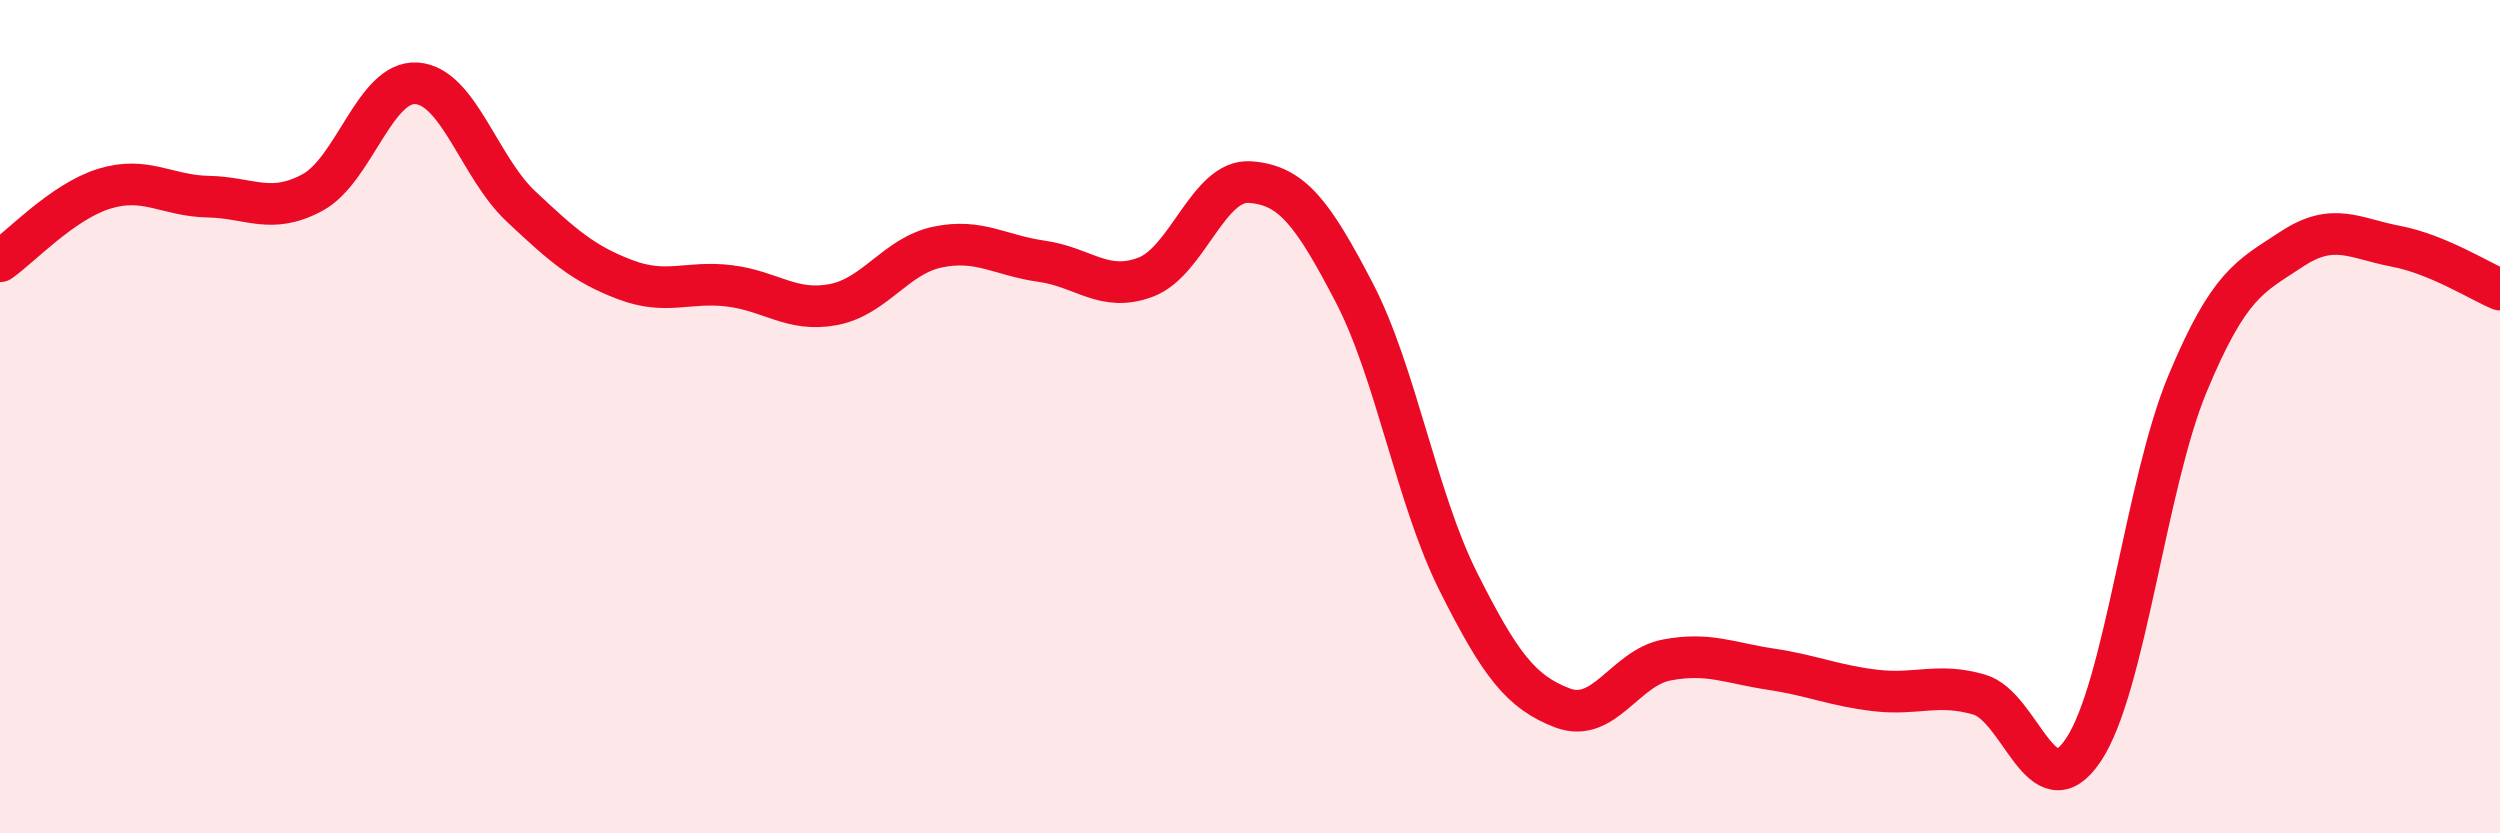
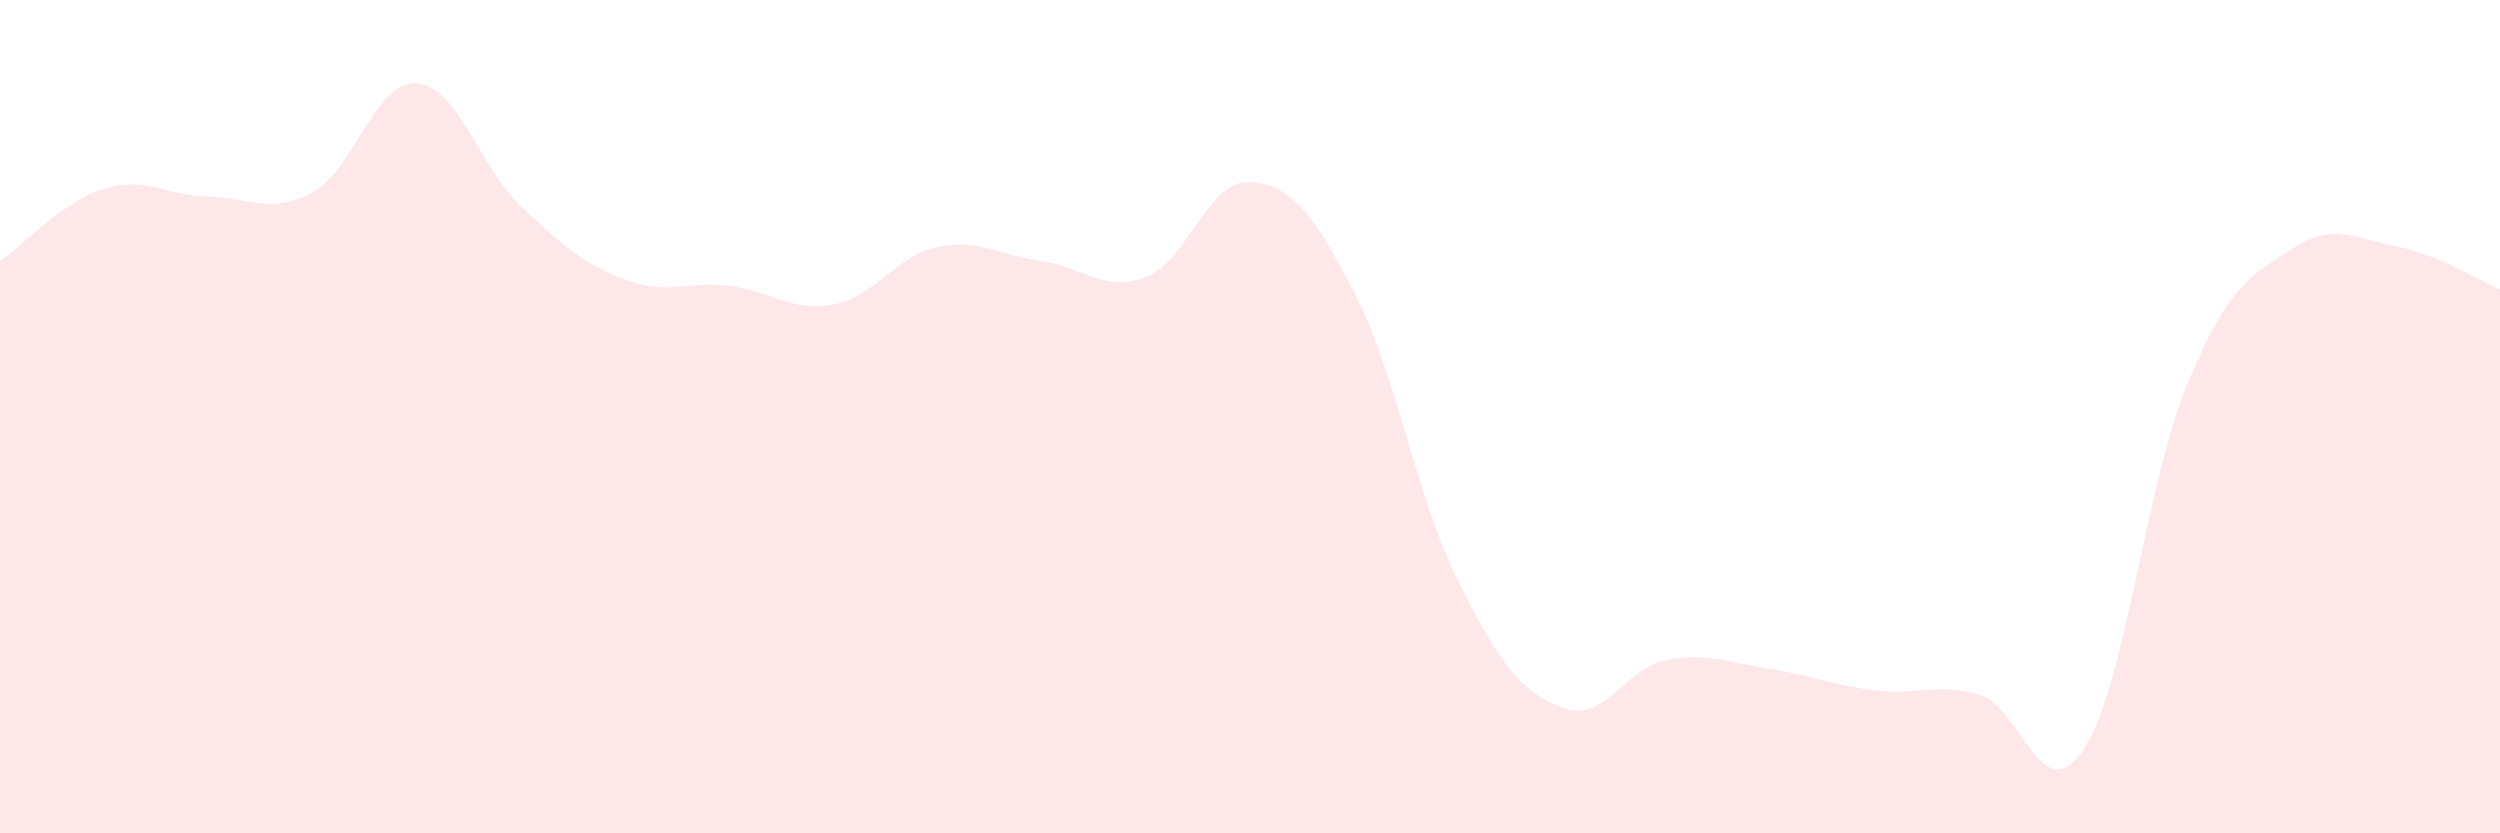
<svg xmlns="http://www.w3.org/2000/svg" width="60" height="20" viewBox="0 0 60 20">
  <path d="M 0,6.27 C 0.5,5.92 1.5,4.84 2.5,4.53 C 3.5,4.22 4,4.7 5,4.72 C 6,4.74 6.5,5.16 7.5,4.62 C 8.5,4.08 9,1.93 10,2 C 11,2.07 11.5,4.01 12.5,4.95 C 13.5,5.89 14,6.33 15,6.71 C 16,7.09 16.5,6.74 17.5,6.86 C 18.5,6.98 19,7.5 20,7.31 C 21,7.12 21.5,6.14 22.5,5.93 C 23.5,5.72 24,6.13 25,6.27 C 26,6.41 26.5,7.03 27.5,6.65 C 28.5,6.27 29,4.3 30,4.37 C 31,4.44 31.5,5.1 32.5,7.02 C 33.5,8.94 34,11.97 35,13.96 C 36,15.95 36.5,16.61 37.5,16.99 C 38.5,17.37 39,16.03 40,15.84 C 41,15.65 41.5,15.91 42.5,16.06 C 43.5,16.21 44,16.45 45,16.57 C 46,16.69 46.5,16.38 47.5,16.67 C 48.5,16.96 49,19.49 50,18 C 51,16.51 51.5,11.61 52.5,9.21 C 53.5,6.81 54,6.64 55,5.98 C 56,5.32 56.5,5.72 57.5,5.91 C 58.5,6.1 59.5,6.74 60,6.95L60 20L0 20Z" fill="#EB0A25" opacity="0.1" stroke-linecap="round" stroke-linejoin="round" />
-   <path d="M 0,6.27 C 0.5,5.92 1.5,4.84 2.5,4.53 C 3.5,4.22 4,4.7 5,4.72 C 6,4.74 6.5,5.16 7.5,4.62 C 8.5,4.08 9,1.93 10,2 C 11,2.07 11.5,4.01 12.5,4.95 C 13.5,5.89 14,6.33 15,6.71 C 16,7.09 16.5,6.74 17.5,6.86 C 18.5,6.98 19,7.5 20,7.31 C 21,7.12 21.5,6.14 22.5,5.93 C 23.5,5.72 24,6.13 25,6.27 C 26,6.41 26.5,7.03 27.5,6.65 C 28.5,6.27 29,4.3 30,4.37 C 31,4.44 31.5,5.1 32.5,7.02 C 33.5,8.94 34,11.97 35,13.96 C 36,15.95 36.5,16.61 37.5,16.99 C 38.5,17.37 39,16.03 40,15.84 C 41,15.65 41.5,15.91 42.5,16.06 C 43.5,16.21 44,16.45 45,16.57 C 46,16.69 46.5,16.38 47.5,16.67 C 48.5,16.96 49,19.49 50,18 C 51,16.51 51.5,11.61 52.5,9.21 C 53.5,6.81 54,6.64 55,5.98 C 56,5.32 56.5,5.72 57.5,5.91 C 58.5,6.1 59.5,6.74 60,6.95" stroke="#EB0A25" stroke-width="1" fill="none" stroke-linecap="round" stroke-linejoin="round" />
</svg>